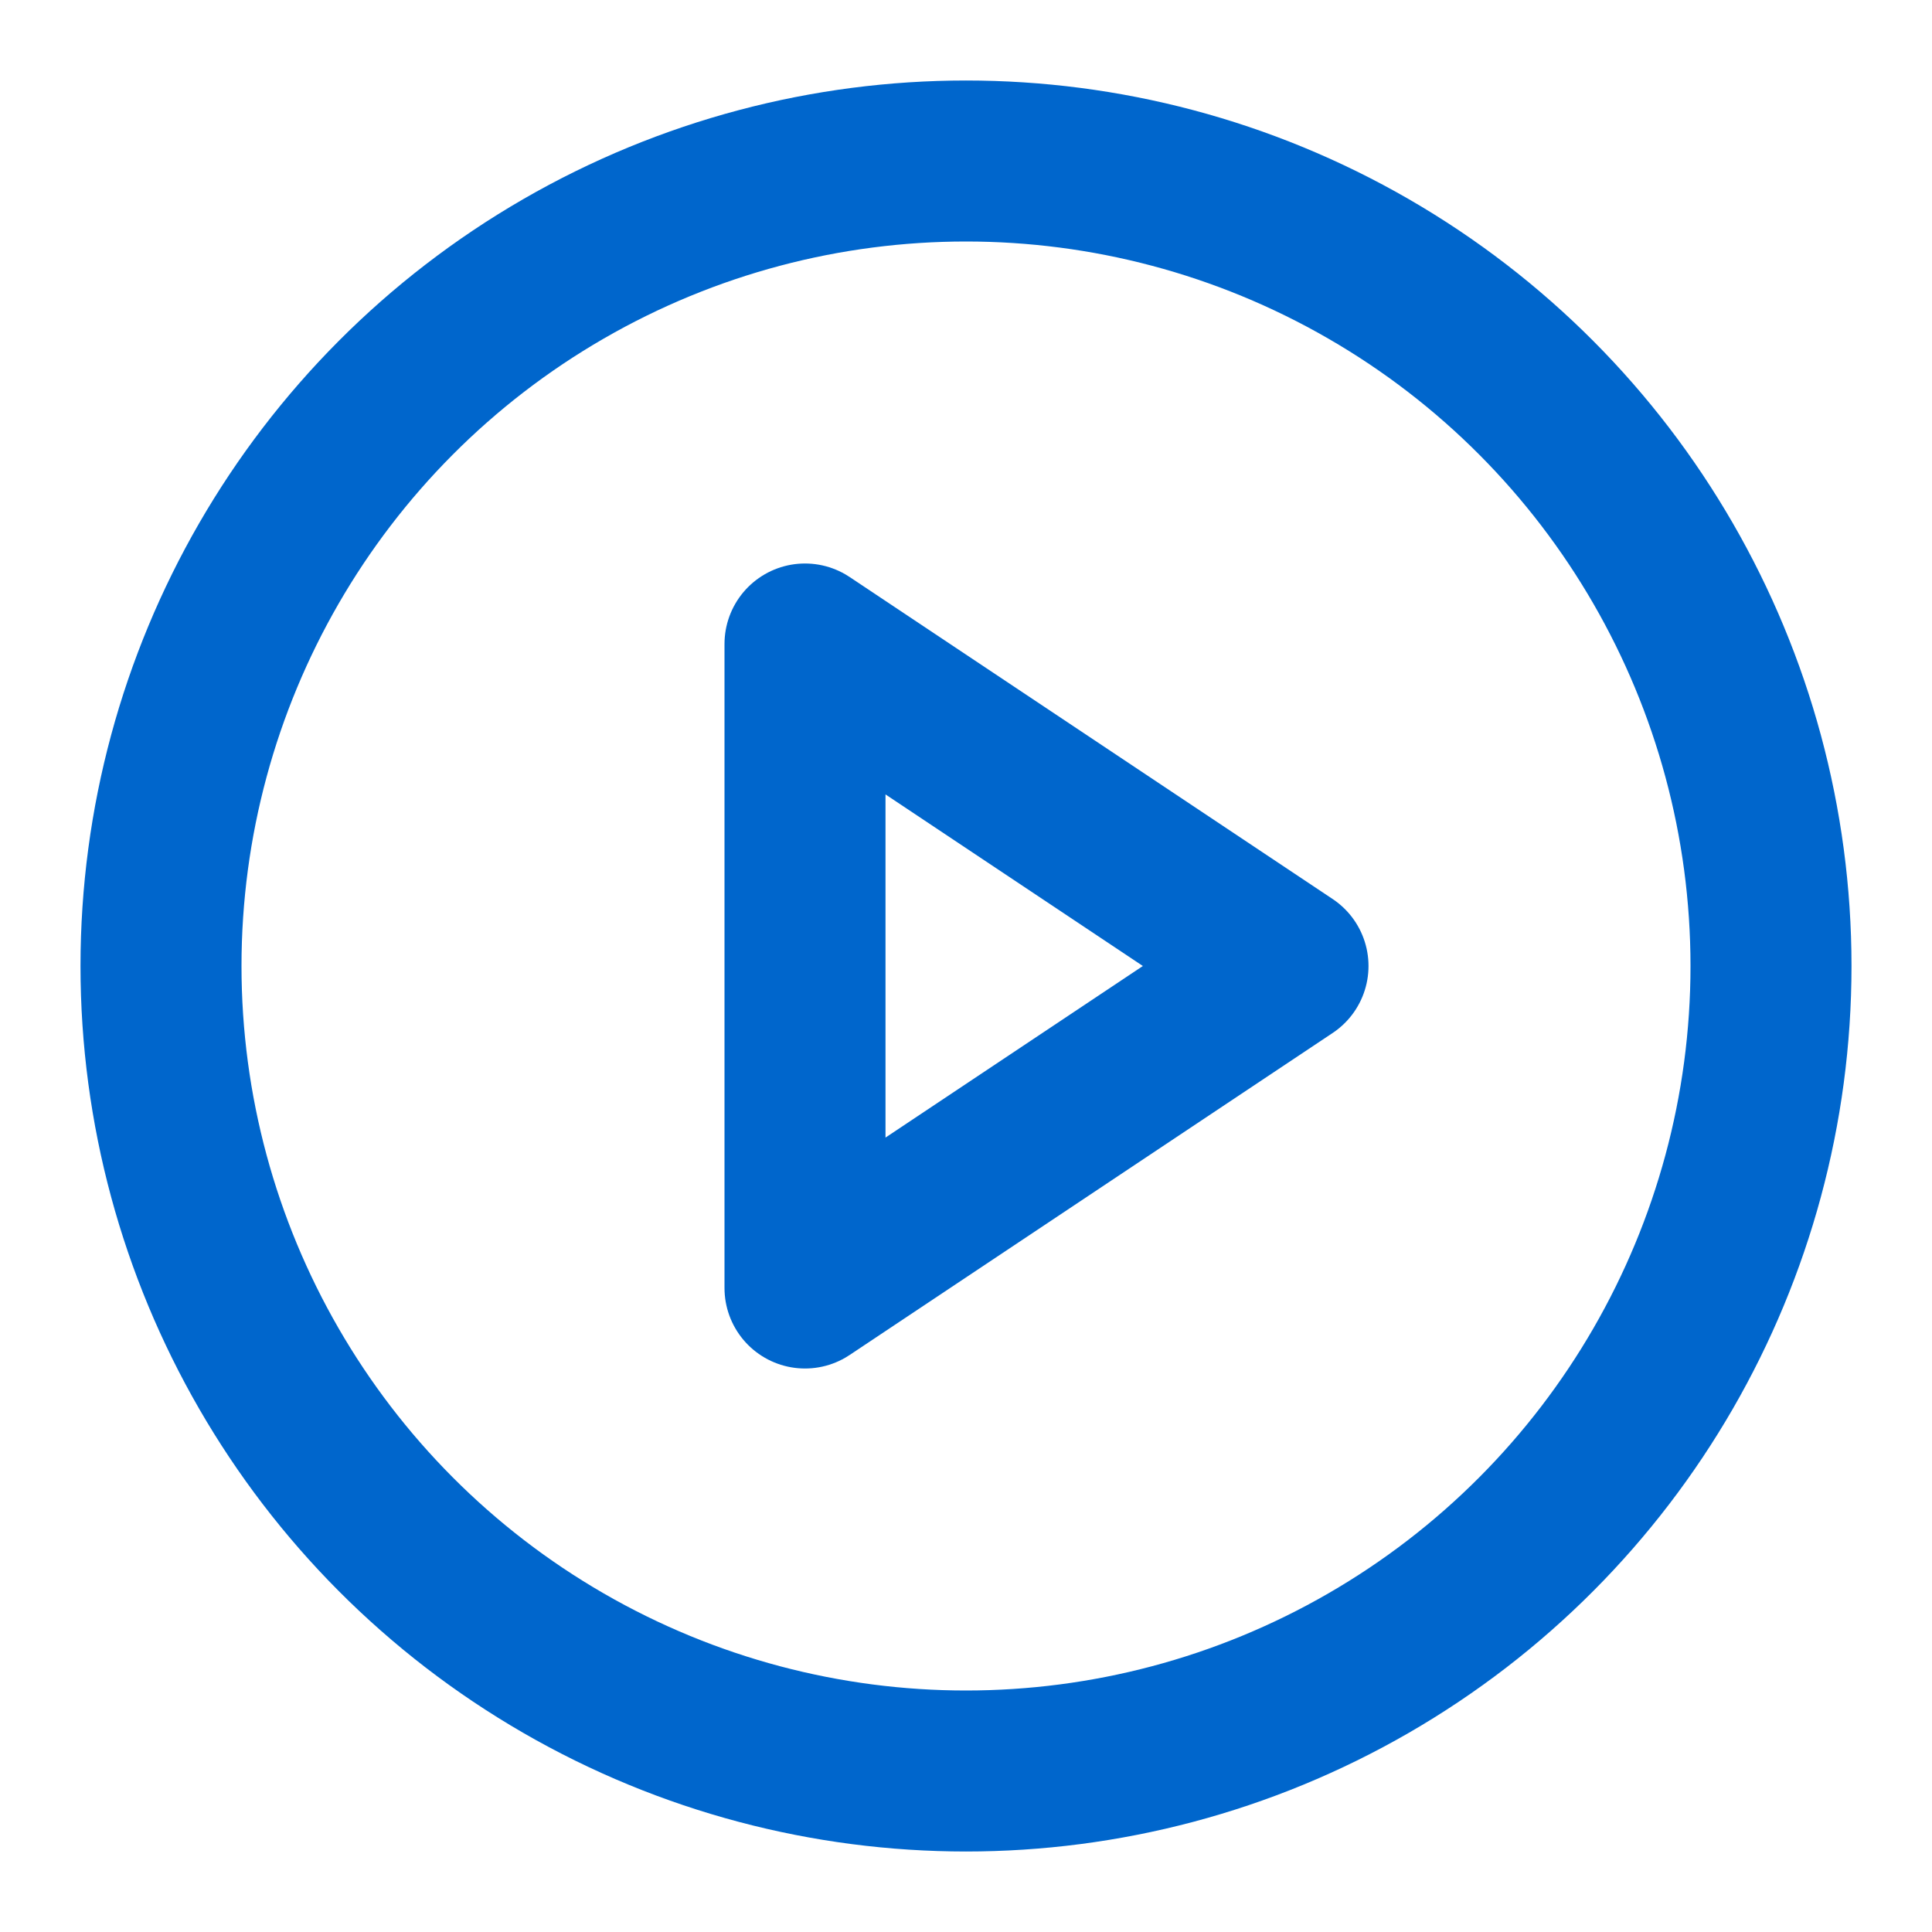
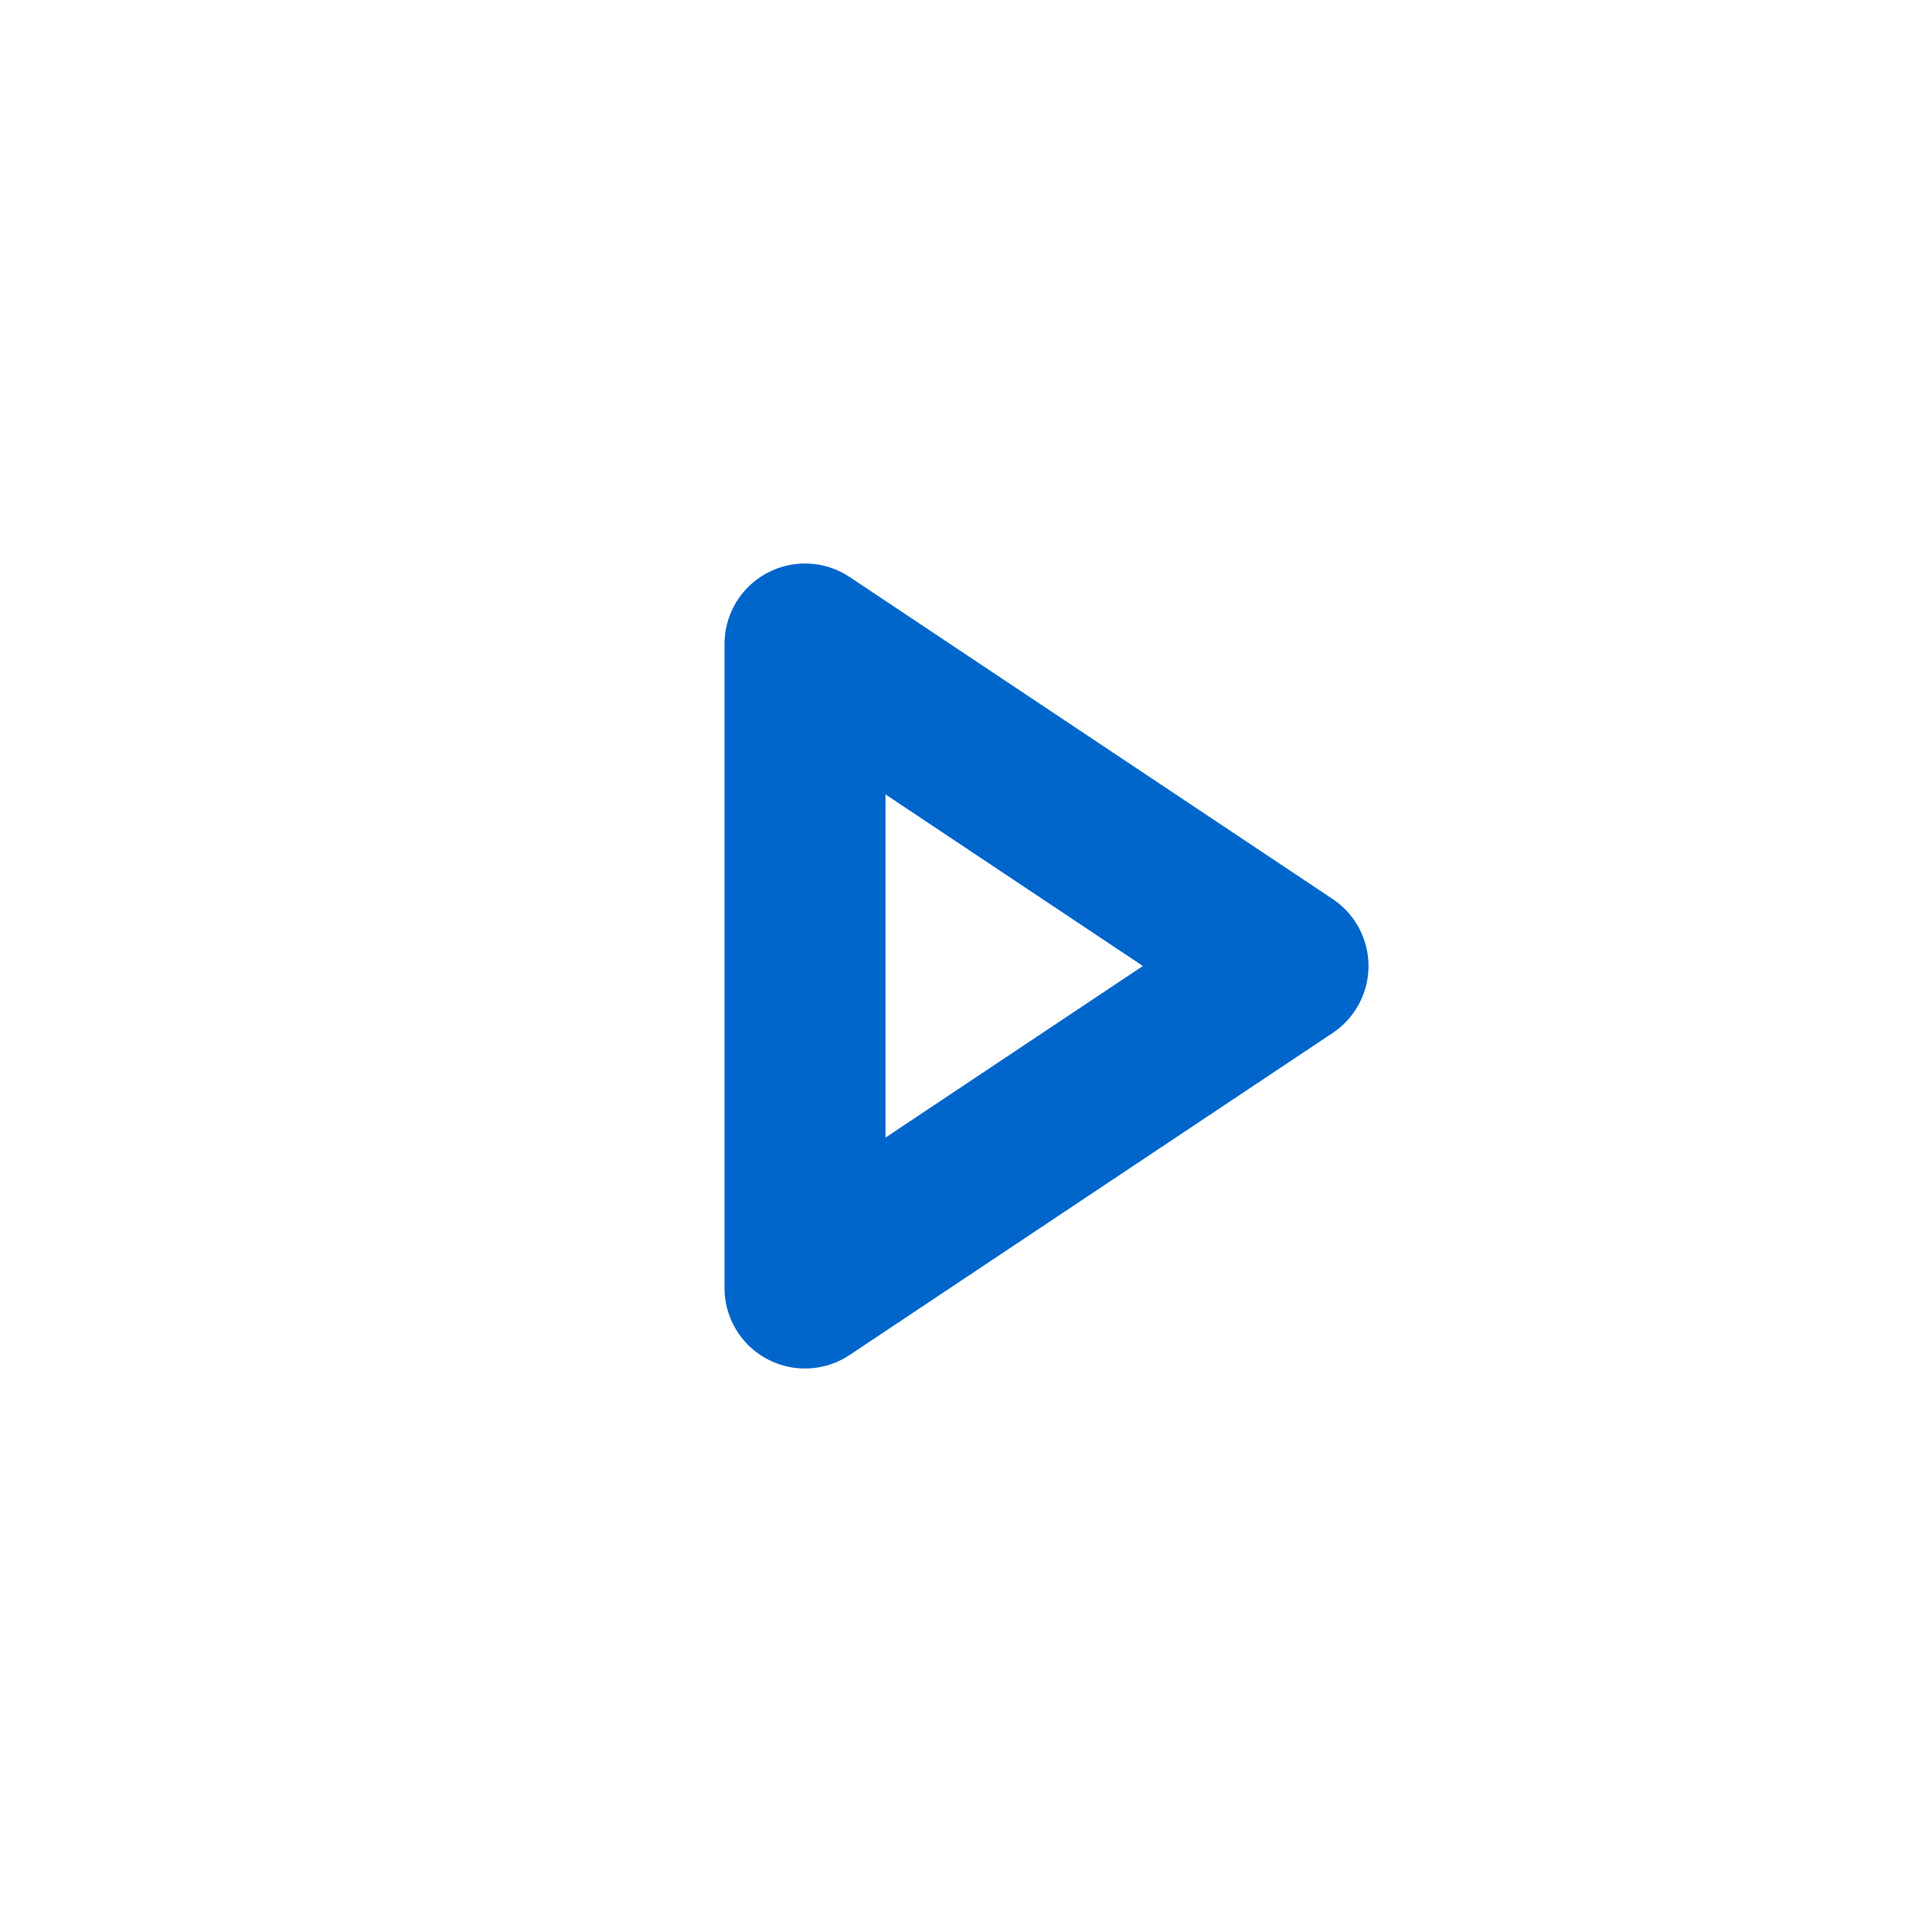
<svg xmlns="http://www.w3.org/2000/svg" width="24" height="24" viewBox="0 0 24 24" fill="none" stroke="#0066cc" stroke-width="2" stroke-linecap="round" stroke-linejoin="round">
-   <circle cx="12" cy="12" r="10" />
  <polygon points="10 8 16 12 10 16 10 8" />
</svg>